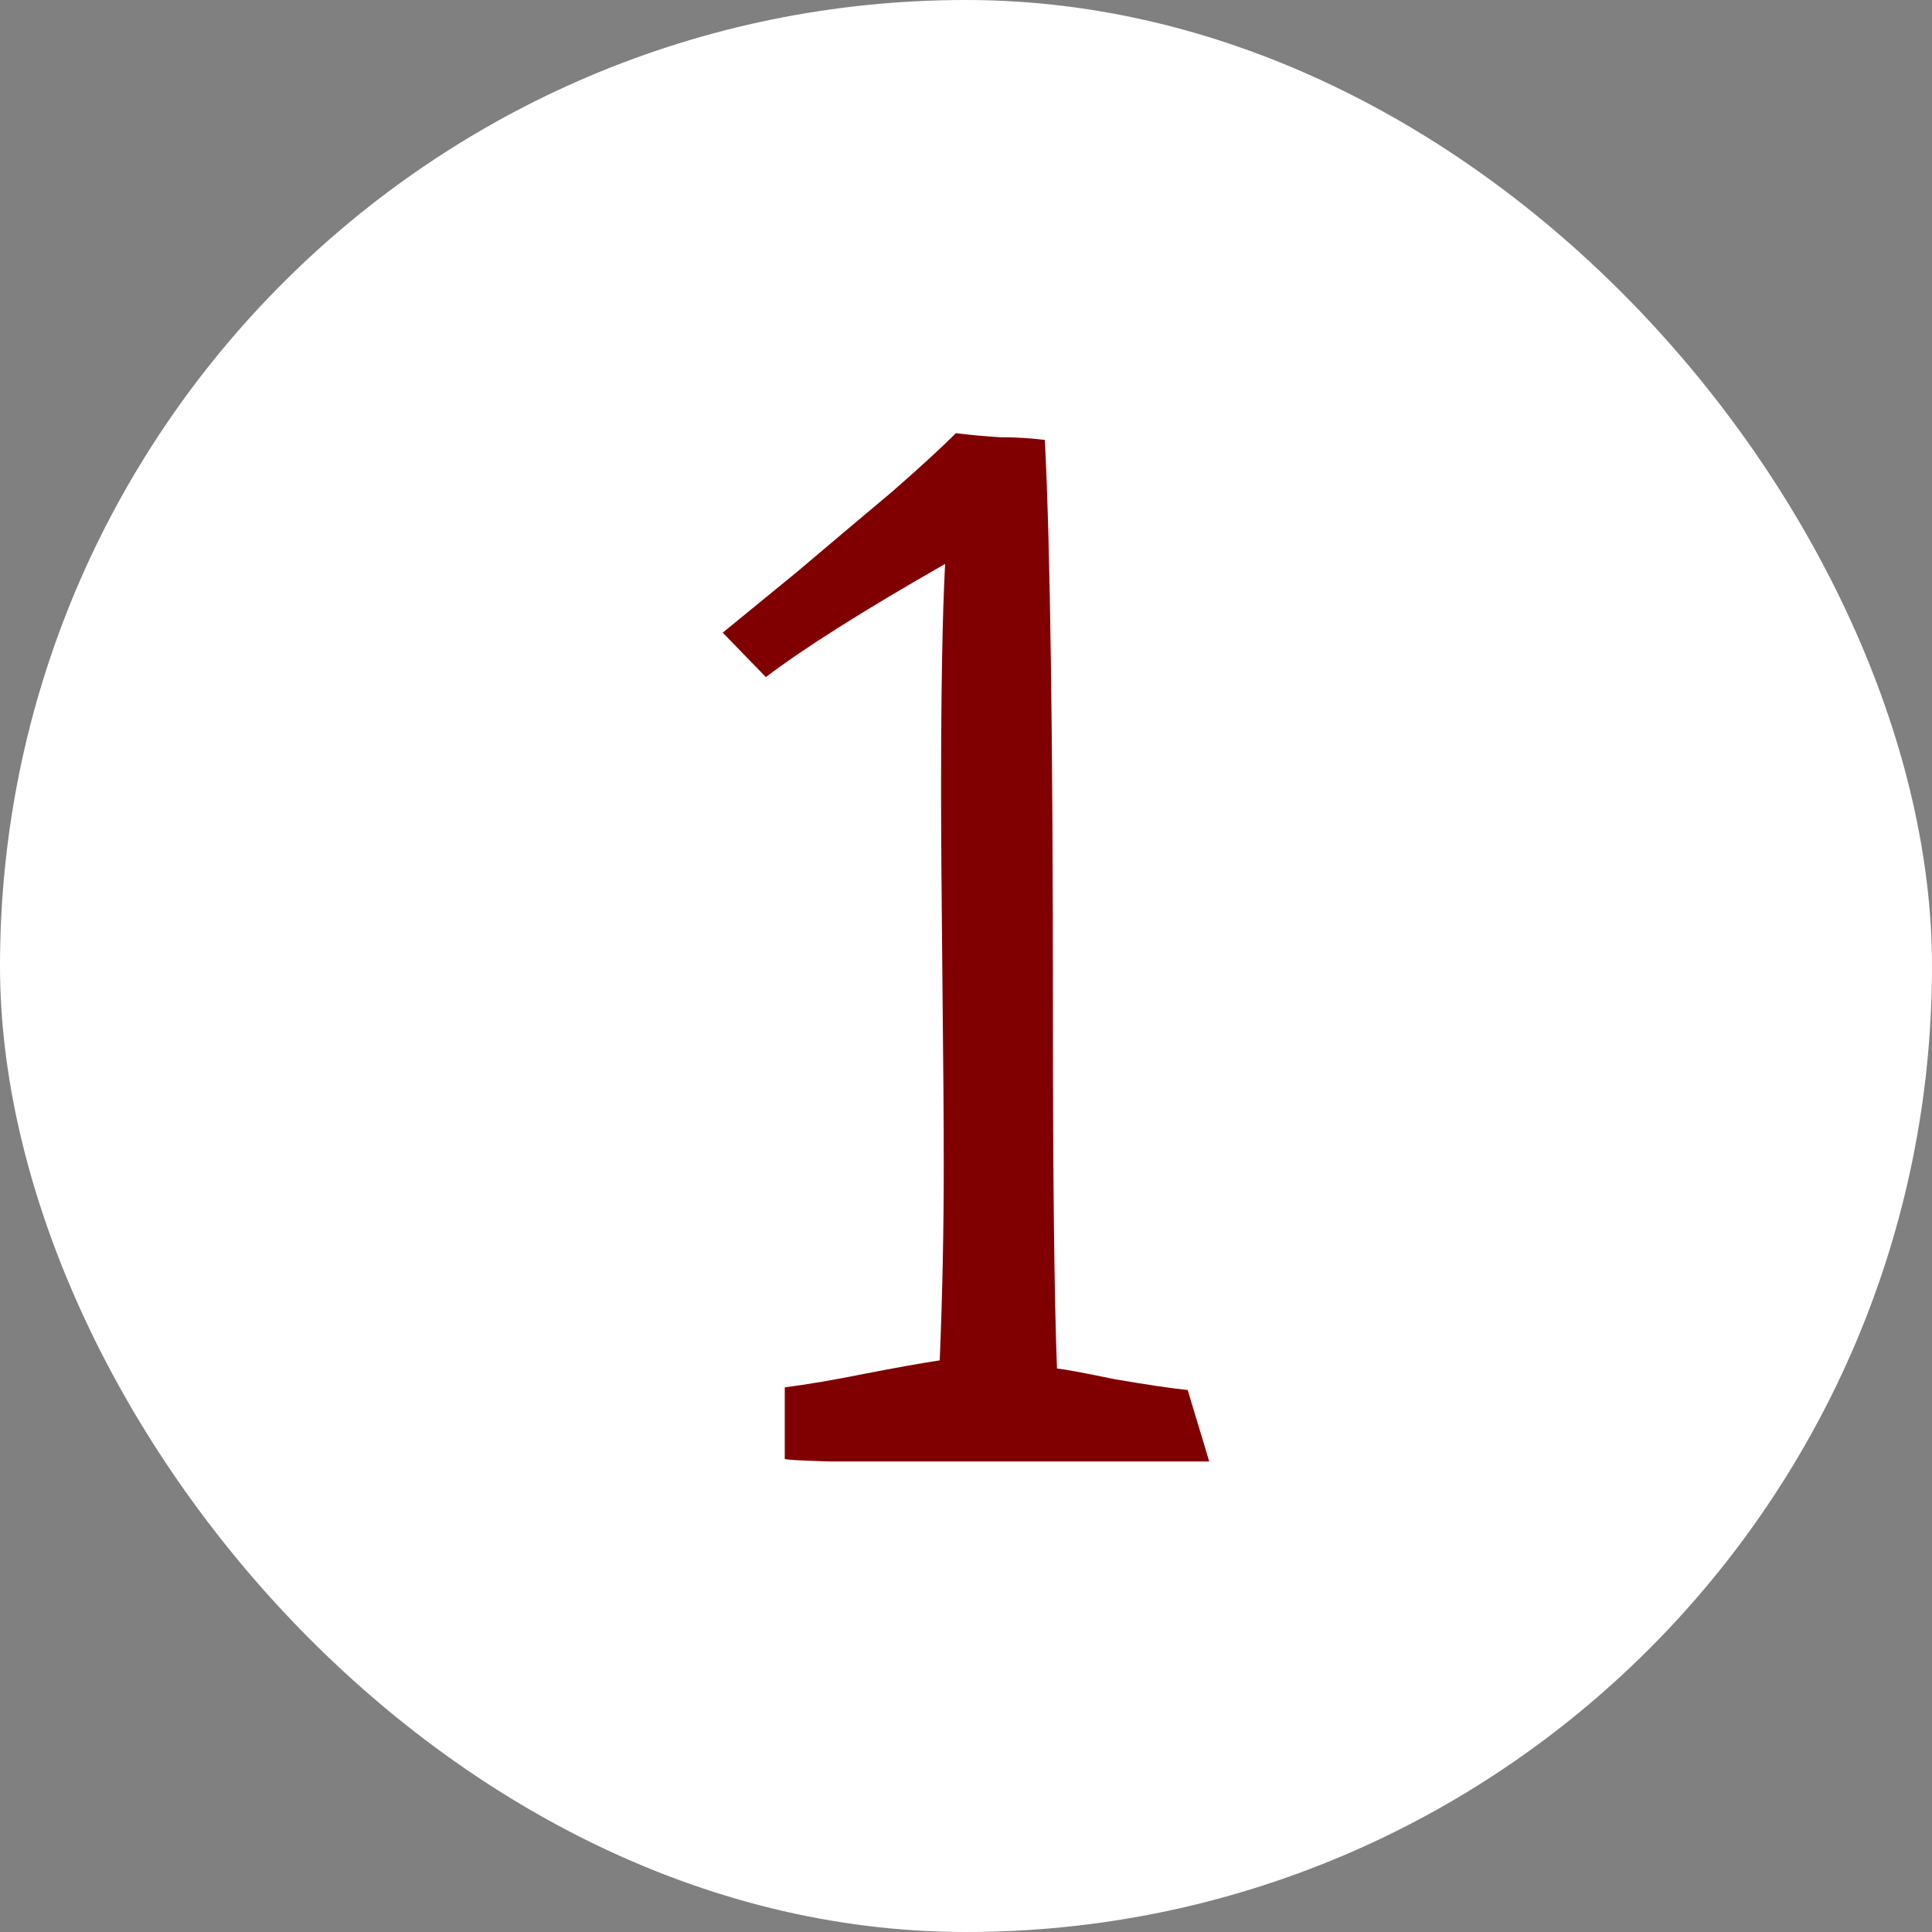
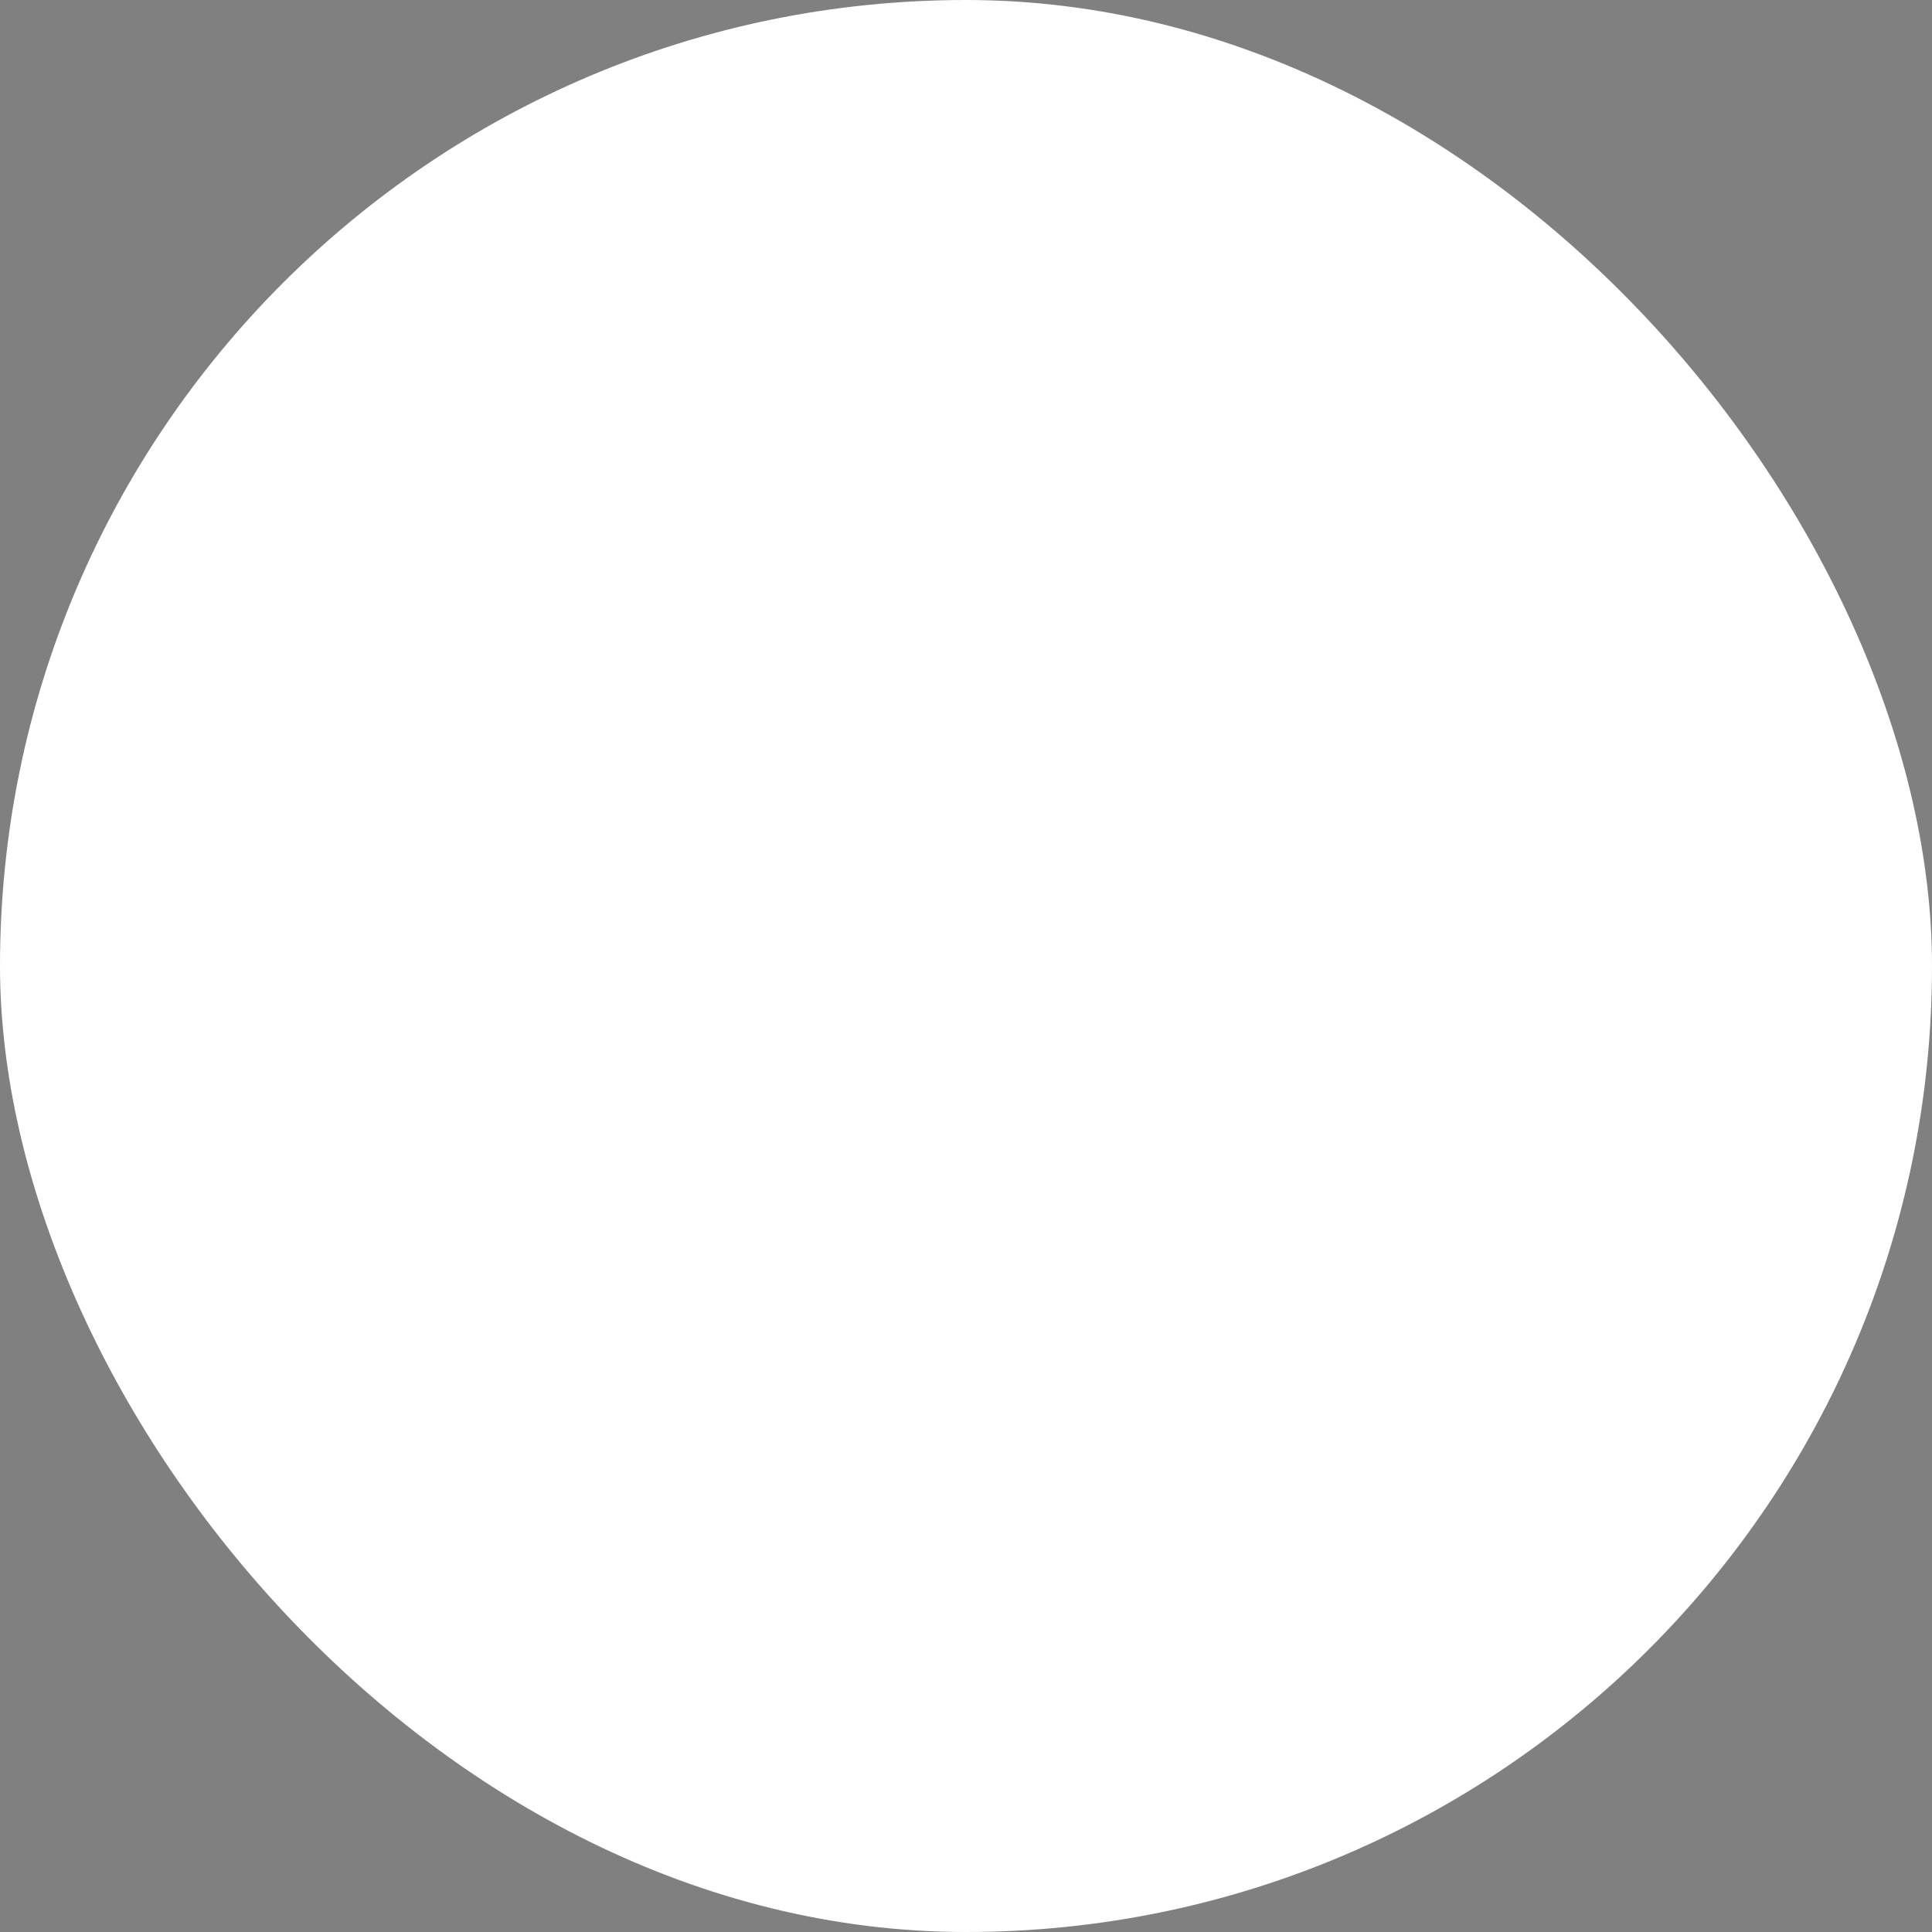
<svg xmlns="http://www.w3.org/2000/svg" width="70" height="70" viewBox="0 0 70 70" fill="none">
  <rect x="0" y="0" width="70" height="70" fill="#808080" stroke="none" />
  <rect width="70" height="70" rx="35" fill="white" />
-   <path d="M28.433 52.853V50.266C29.214 50.168 30.174 50.005 31.314 49.777C32.485 49.55 33.397 49.387 34.048 49.289C34.145 46.945 34.194 44.585 34.194 42.209C34.194 40.712 34.178 38.465 34.145 35.471C34.113 32.443 34.097 30.165 34.097 28.635C34.097 25.021 34.145 22.287 34.243 20.432C31.281 22.124 29.116 23.491 27.749 24.533L26.186 22.922C26.707 22.499 27.602 21.766 28.872 20.725C30.142 19.65 31.281 18.69 32.29 17.844C33.299 16.965 34.08 16.249 34.634 15.695C35.155 15.76 35.692 15.809 36.245 15.842C36.798 15.842 37.336 15.874 37.856 15.94C38.052 19.715 38.149 26.633 38.149 36.691C38.149 42.681 38.198 46.978 38.296 49.582C38.589 49.615 39.289 49.745 40.395 49.973C41.535 50.168 42.414 50.298 43.032 50.363L43.813 52.951C42.186 52.951 40.77 52.951 39.565 52.951C38.361 52.951 36.75 52.951 34.731 52.951C32.746 52.951 31.183 52.951 30.044 52.951C28.937 52.919 28.4 52.886 28.433 52.853Z" fill="#800001" />
</svg>